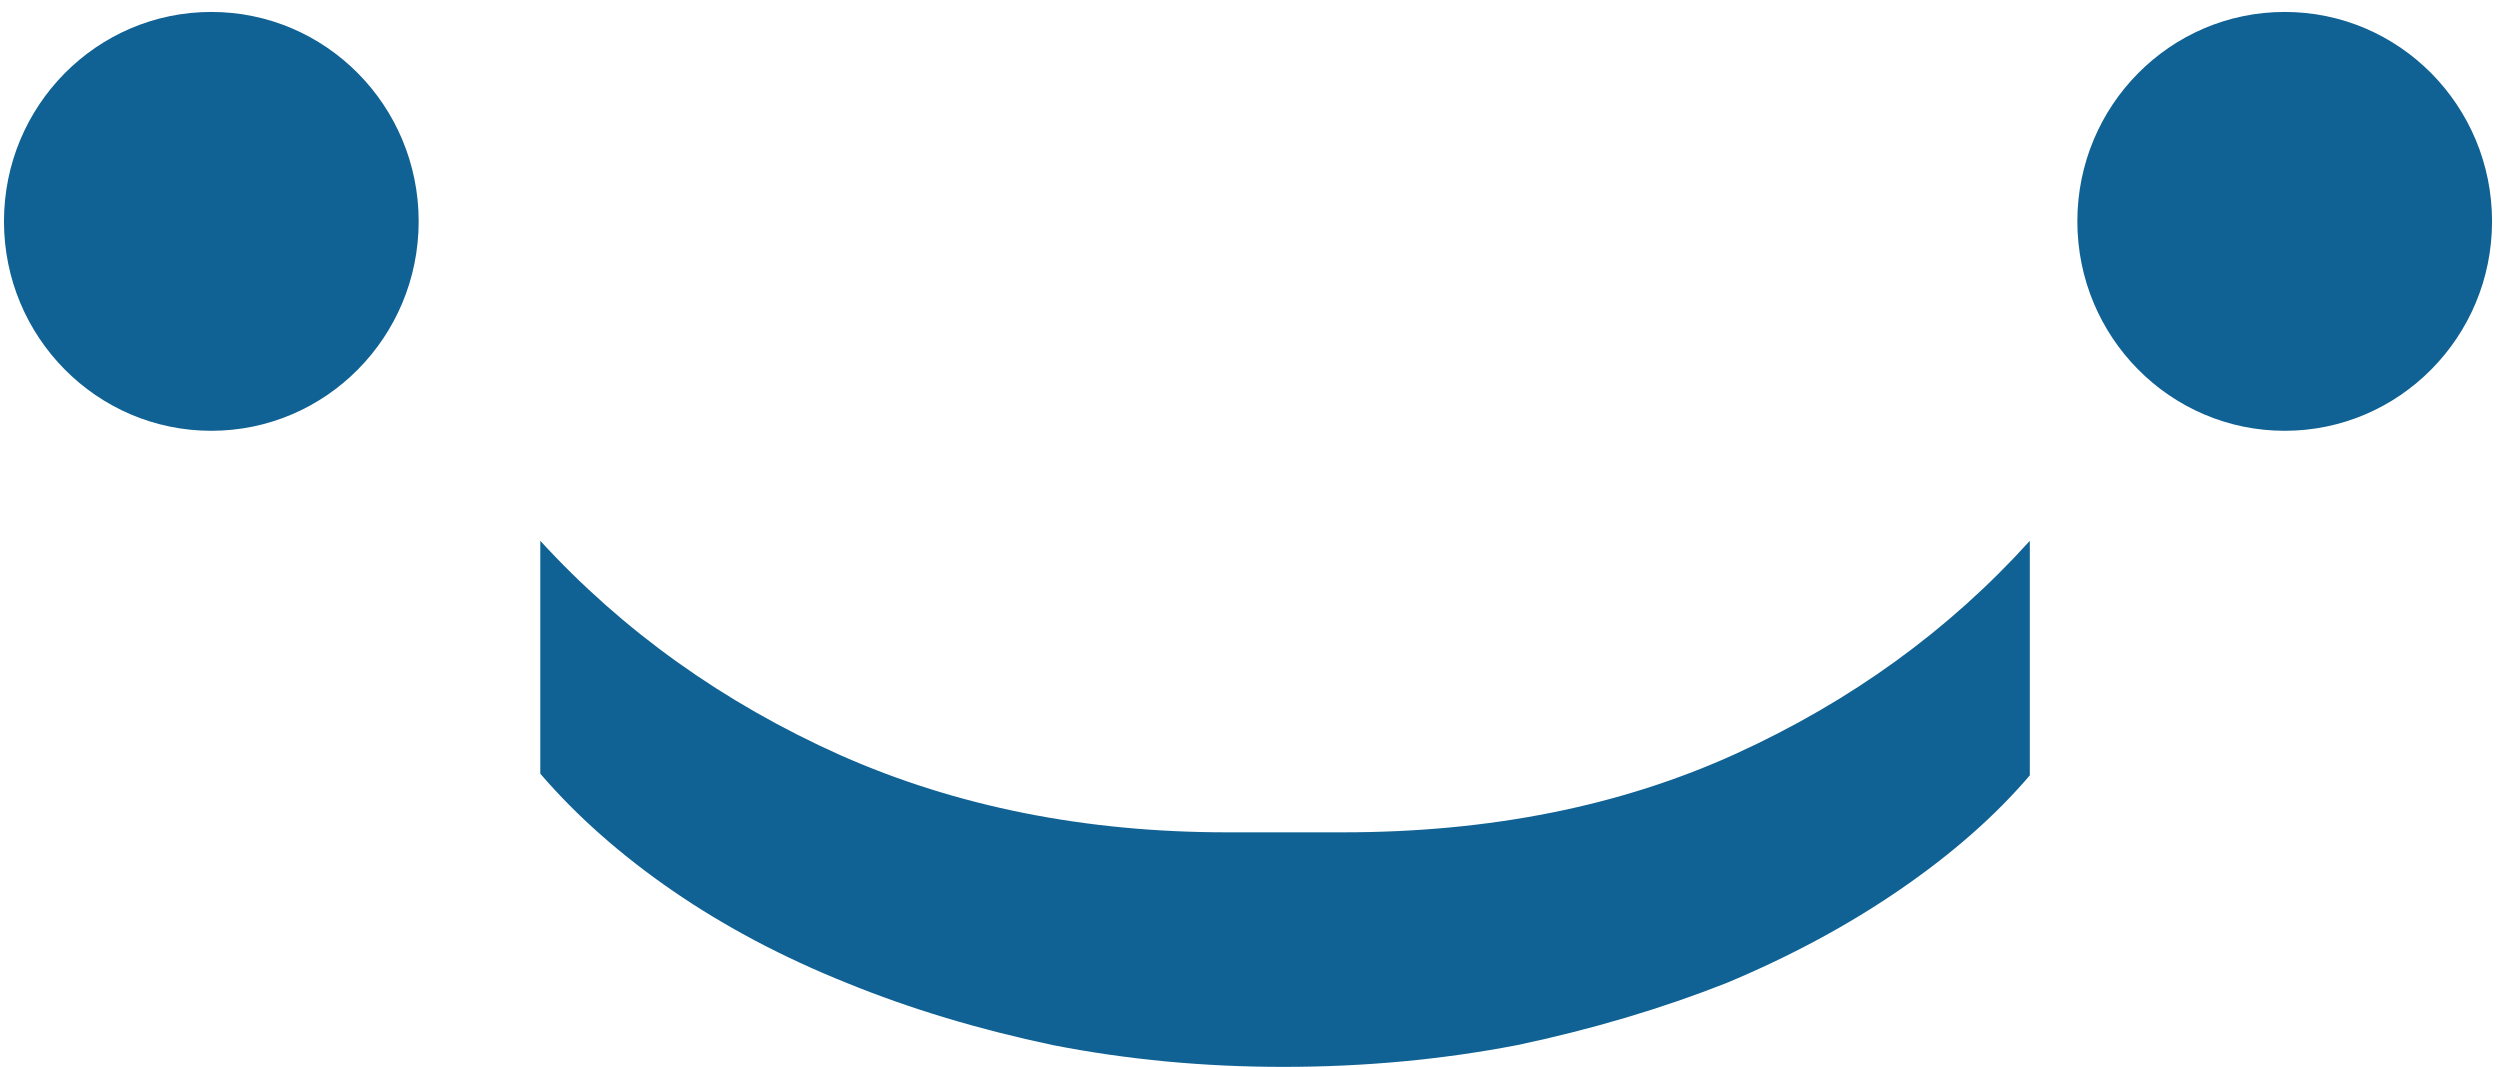
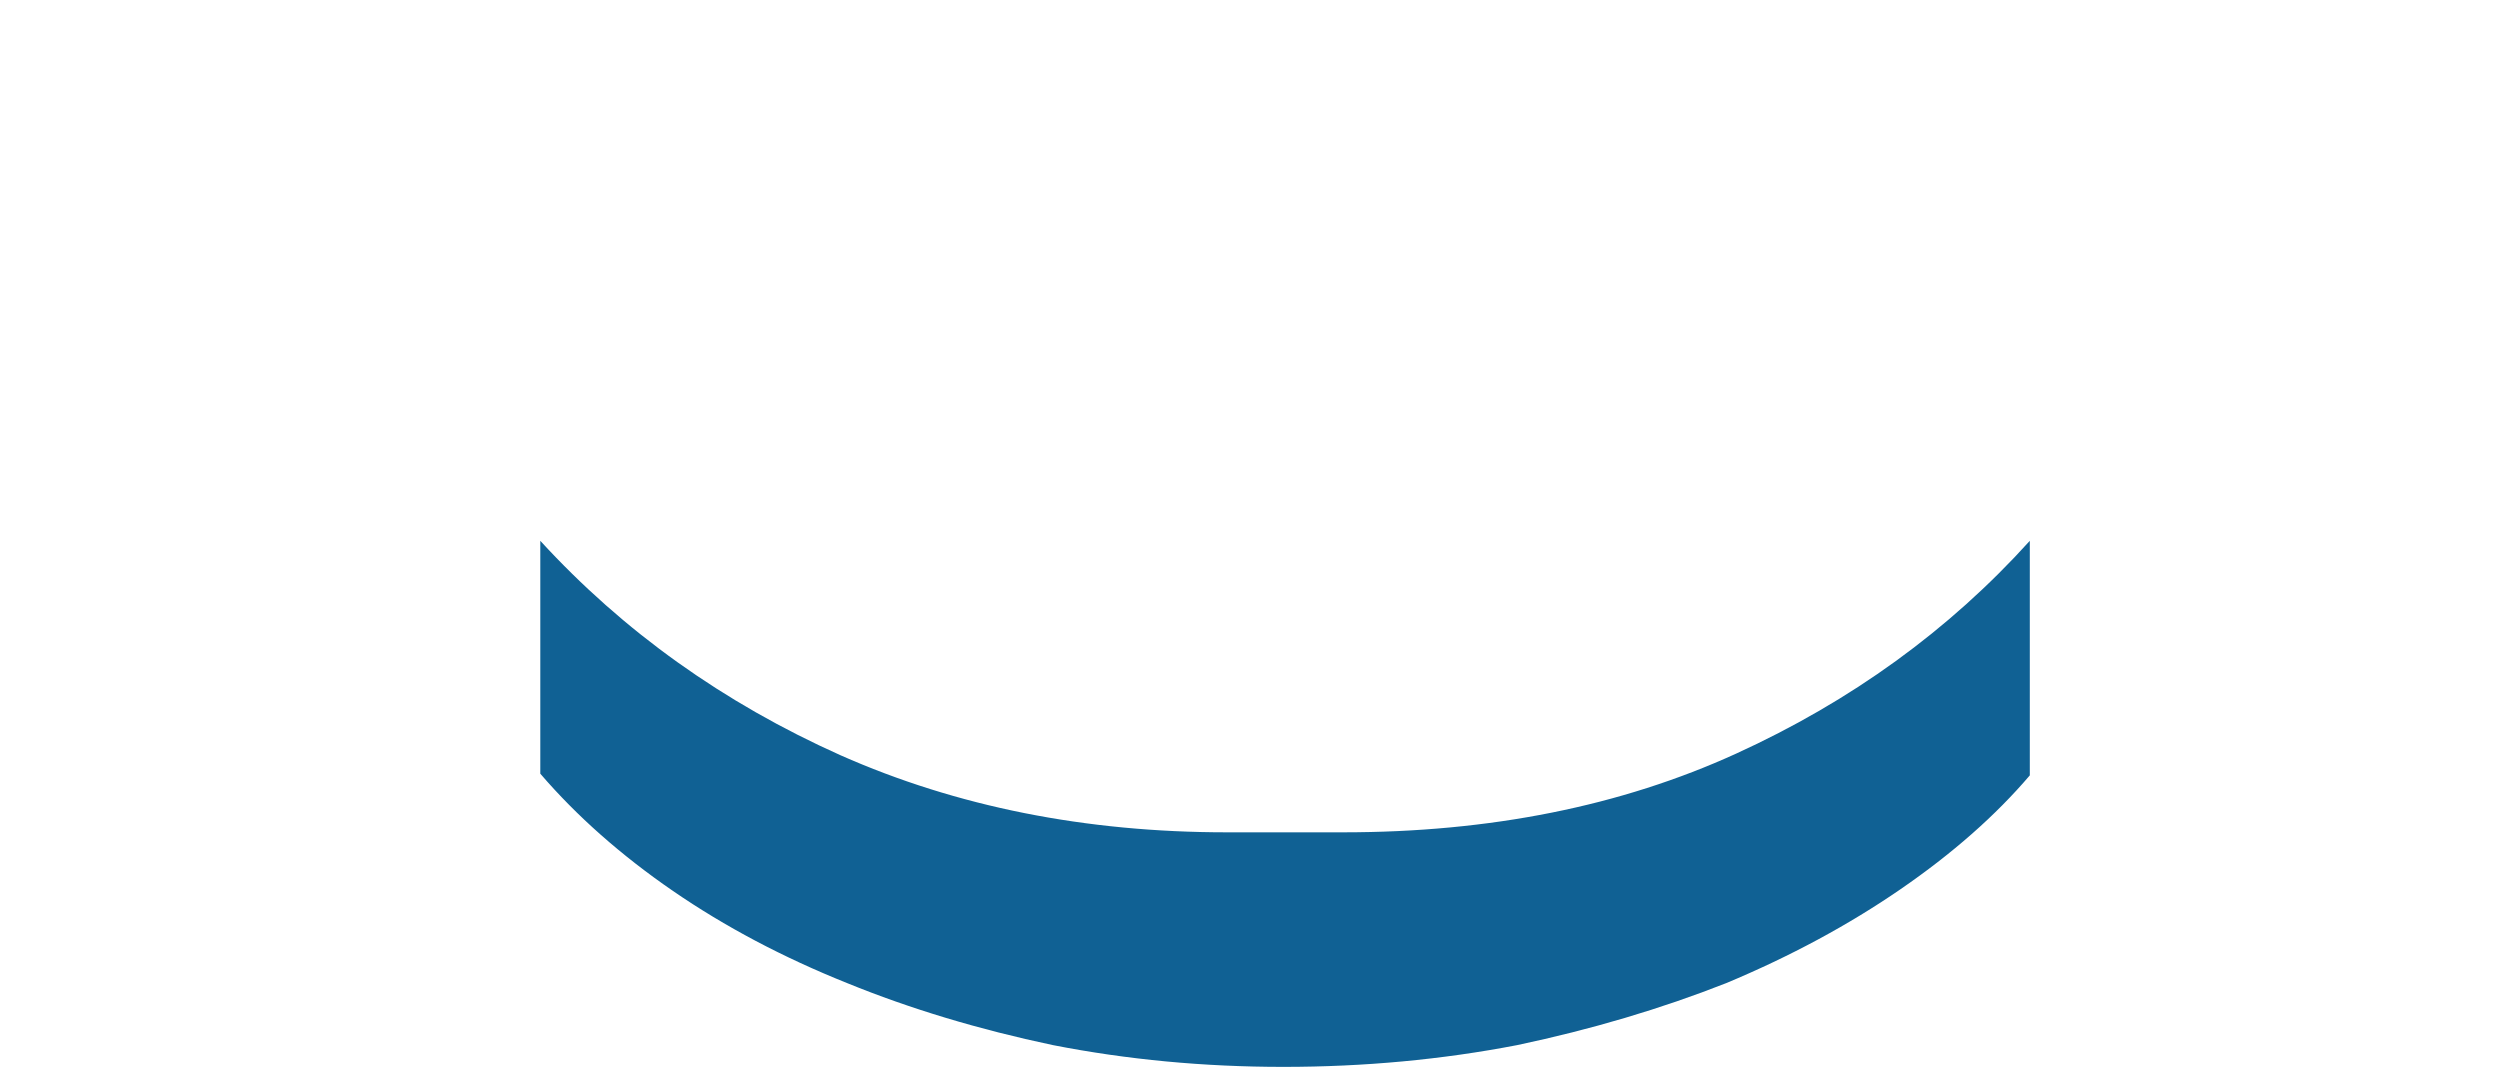
<svg xmlns="http://www.w3.org/2000/svg" width="157" height="67" viewBox="0 0 157 67" fill="none">
  <g style="mix-blend-mode:soft-light">
    <path d="M80.597 67C75.597 67 70.771 66.544 66.118 65.632C61.465 64.65 57.16 63.353 53.201 61.739C49.174 60.126 45.528 58.197 42.264 55.953C39 53.708 36.222 51.253 33.931 48.587V33.963C39.139 39.644 45.424 44.133 52.785 47.43C60.076 50.657 68.167 52.27 77.056 52.27H84.347C93.583 52.27 101.812 50.622 109.035 47.325C116.257 44.028 122.403 39.574 127.472 33.963V48.693C125.319 51.218 122.611 53.603 119.347 55.847C116.083 58.092 112.438 60.056 108.41 61.739C104.312 63.353 99.938 64.65 95.285 65.632C90.562 66.544 85.667 67 80.597 67Z" fill="#106194" />
-     <path d="M26.292 13.902C26.292 21.165 20.462 27.054 13.271 27.054C6.08 27.054 0.25 21.165 0.25 13.902C0.25 6.638 6.08 0.75 13.271 0.75C20.462 0.75 26.292 6.638 26.292 13.902Z" fill="#106194" />
-     <path d="M156.5 13.902C156.5 21.165 150.67 27.054 143.479 27.054C136.288 27.054 130.458 21.165 130.458 13.902C130.458 6.638 136.288 0.75 143.479 0.75C150.67 0.75 156.5 6.638 156.5 13.902Z" fill="#106194" />
  </g>
</svg>